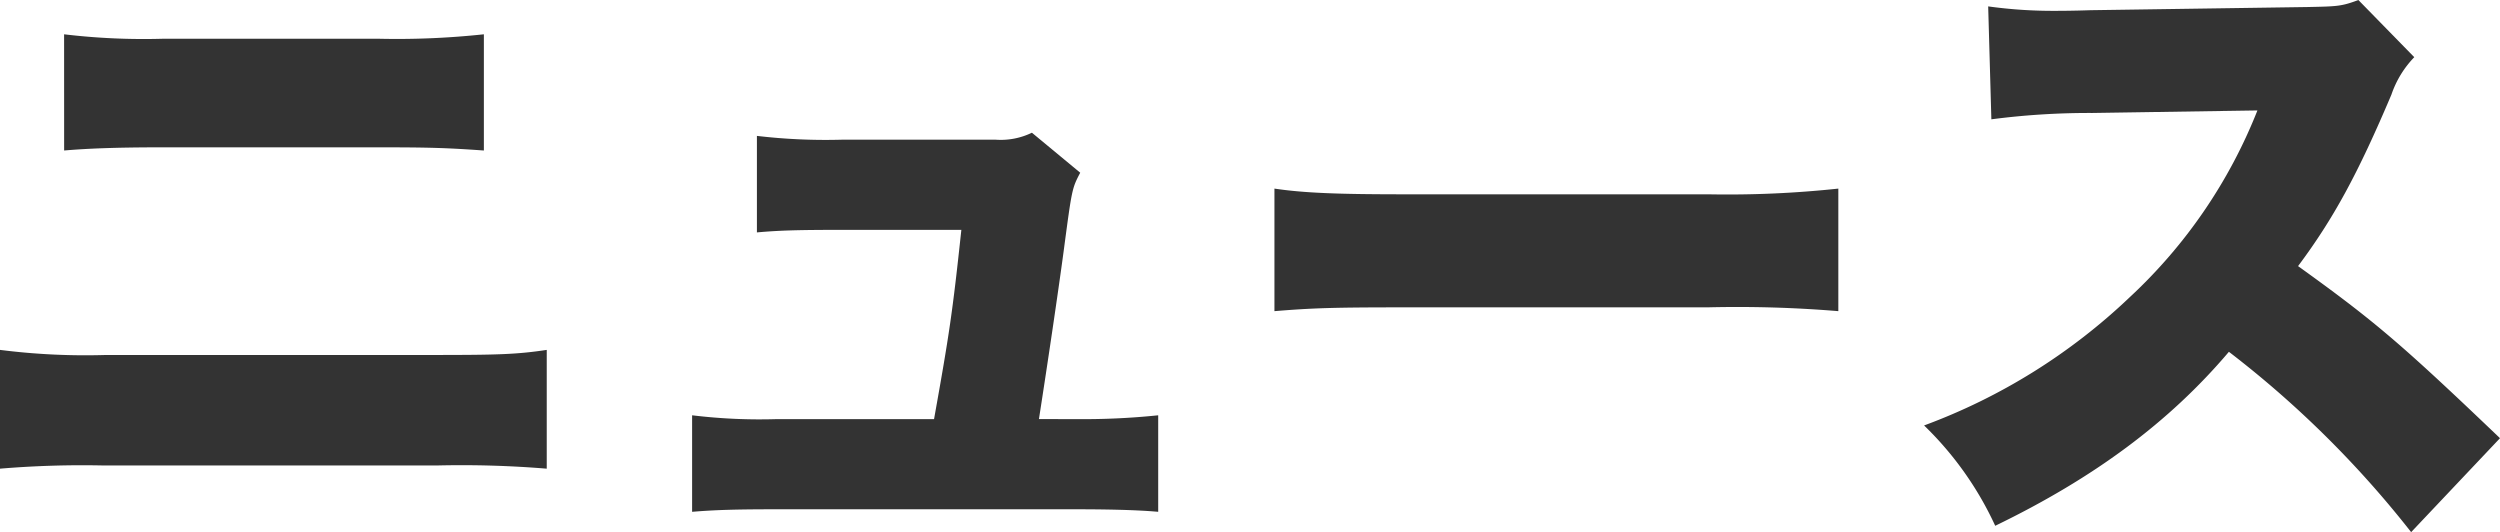
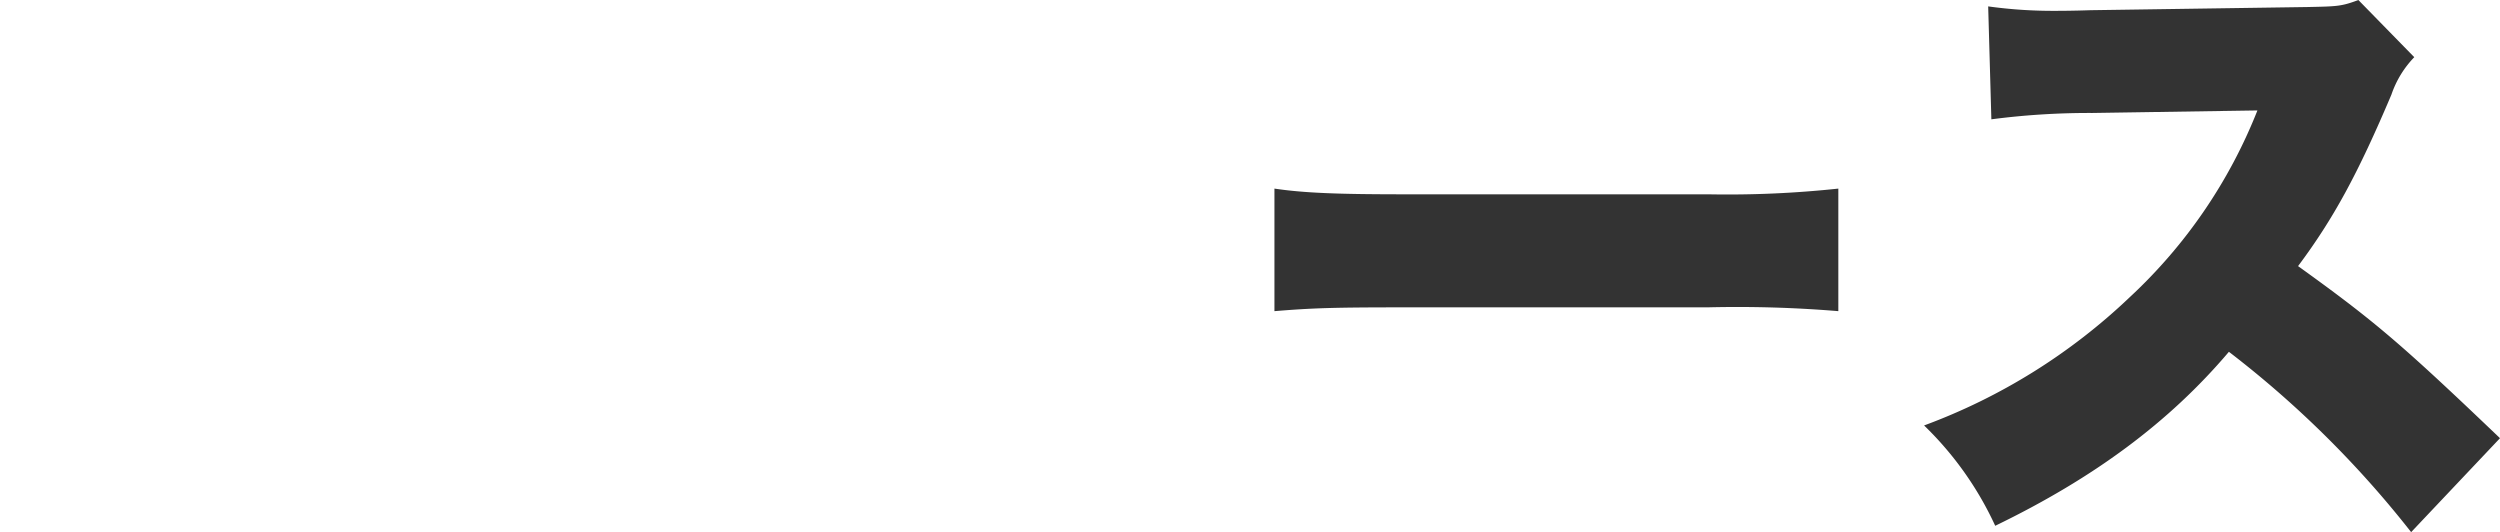
<svg xmlns="http://www.w3.org/2000/svg" width="269.116" height="57.283" viewBox="0 0 269.116 57.283">
  <g id="グループ_321" data-name="グループ 321" transform="translate(93.094 2503.391)">
-     <path id="パス_15235" data-name="パス 15235" d="M10.906,446.014a72.838,72.838,0,0,0,11.415.547h35.34c6.836,0,8.955-.068,12.1-.547V458.8a111.913,111.913,0,0,0-11.895-.342H22.116a106.2,106.2,0,0,0-11.21.342Zm6.9-33.973a72.21,72.21,0,0,0,10.663.478H51.646a87.829,87.829,0,0,0,11.347-.478V424.55c-3.9-.273-5.674-.342-11.21-.342H28.337c-5.058,0-8.134.137-10.527.342Z" transform="translate(-104 -2911.74)" fill="#333" />
-     <path id="パス_15236" data-name="パス 15236" d="M141.5,455.579a78,78,0,0,0,8.955-.41v10.39c-2.256-.205-5.537-.273-9.023-.273h-31.99c-4.443,0-6.7.068-9.16.273v-10.39a60.221,60.221,0,0,0,9.16.41h16.884c1.641-9.16,1.982-11.415,2.939-20.371H116.144c-4.58,0-6.63.069-8.886.274v-10.39a63.136,63.136,0,0,0,9.16.409H132.96a7.662,7.662,0,0,0,3.9-.751l5.2,4.306c-.889,1.708-.889,1.708-1.777,8.408-.615,4.58-1.709,11.961-2.666,18.114Z" transform="translate(-118.873 -2913.855)" fill="#333" />
    <path id="パス_15237" data-name="パス 15237" d="M175.48,431.966c3.213.478,6.9.615,14.013.615h32.675a112.155,112.155,0,0,0,14.013-.615v13.193a131.934,131.934,0,0,0-14.081-.41H189.561c-7.656,0-9.912.068-14.081.41Z" transform="translate(-131.385 -2915.055)" fill="#333" />
    <path id="パス_15238" data-name="パス 15238" d="M311.8,464.895a109.87,109.87,0,0,0-19.618-19.413c-6.426,7.587-14.56,13.6-25.155,18.729a35.815,35.815,0,0,0-7.657-10.8A64.463,64.463,0,0,0,281.513,439.6a55.006,55.006,0,0,0,13.74-20.1l-17.773.273a81.381,81.381,0,0,0-10.868.683L266.27,408.3a50.641,50.641,0,0,0,7.178.479c.546,0,1.845,0,3.827-.068l23.378-.342c3.213-.068,3.623-.068,5.468-.753l6.015,6.152a10.805,10.805,0,0,0-2.461,4.034c-3.623,8.544-6.22,13.328-10.048,18.456,8.271,5.946,11.074,8.339,21.737,18.524Z" transform="translate(-145.343 -2911.003)" fill="#333" />
  </g>
</svg>